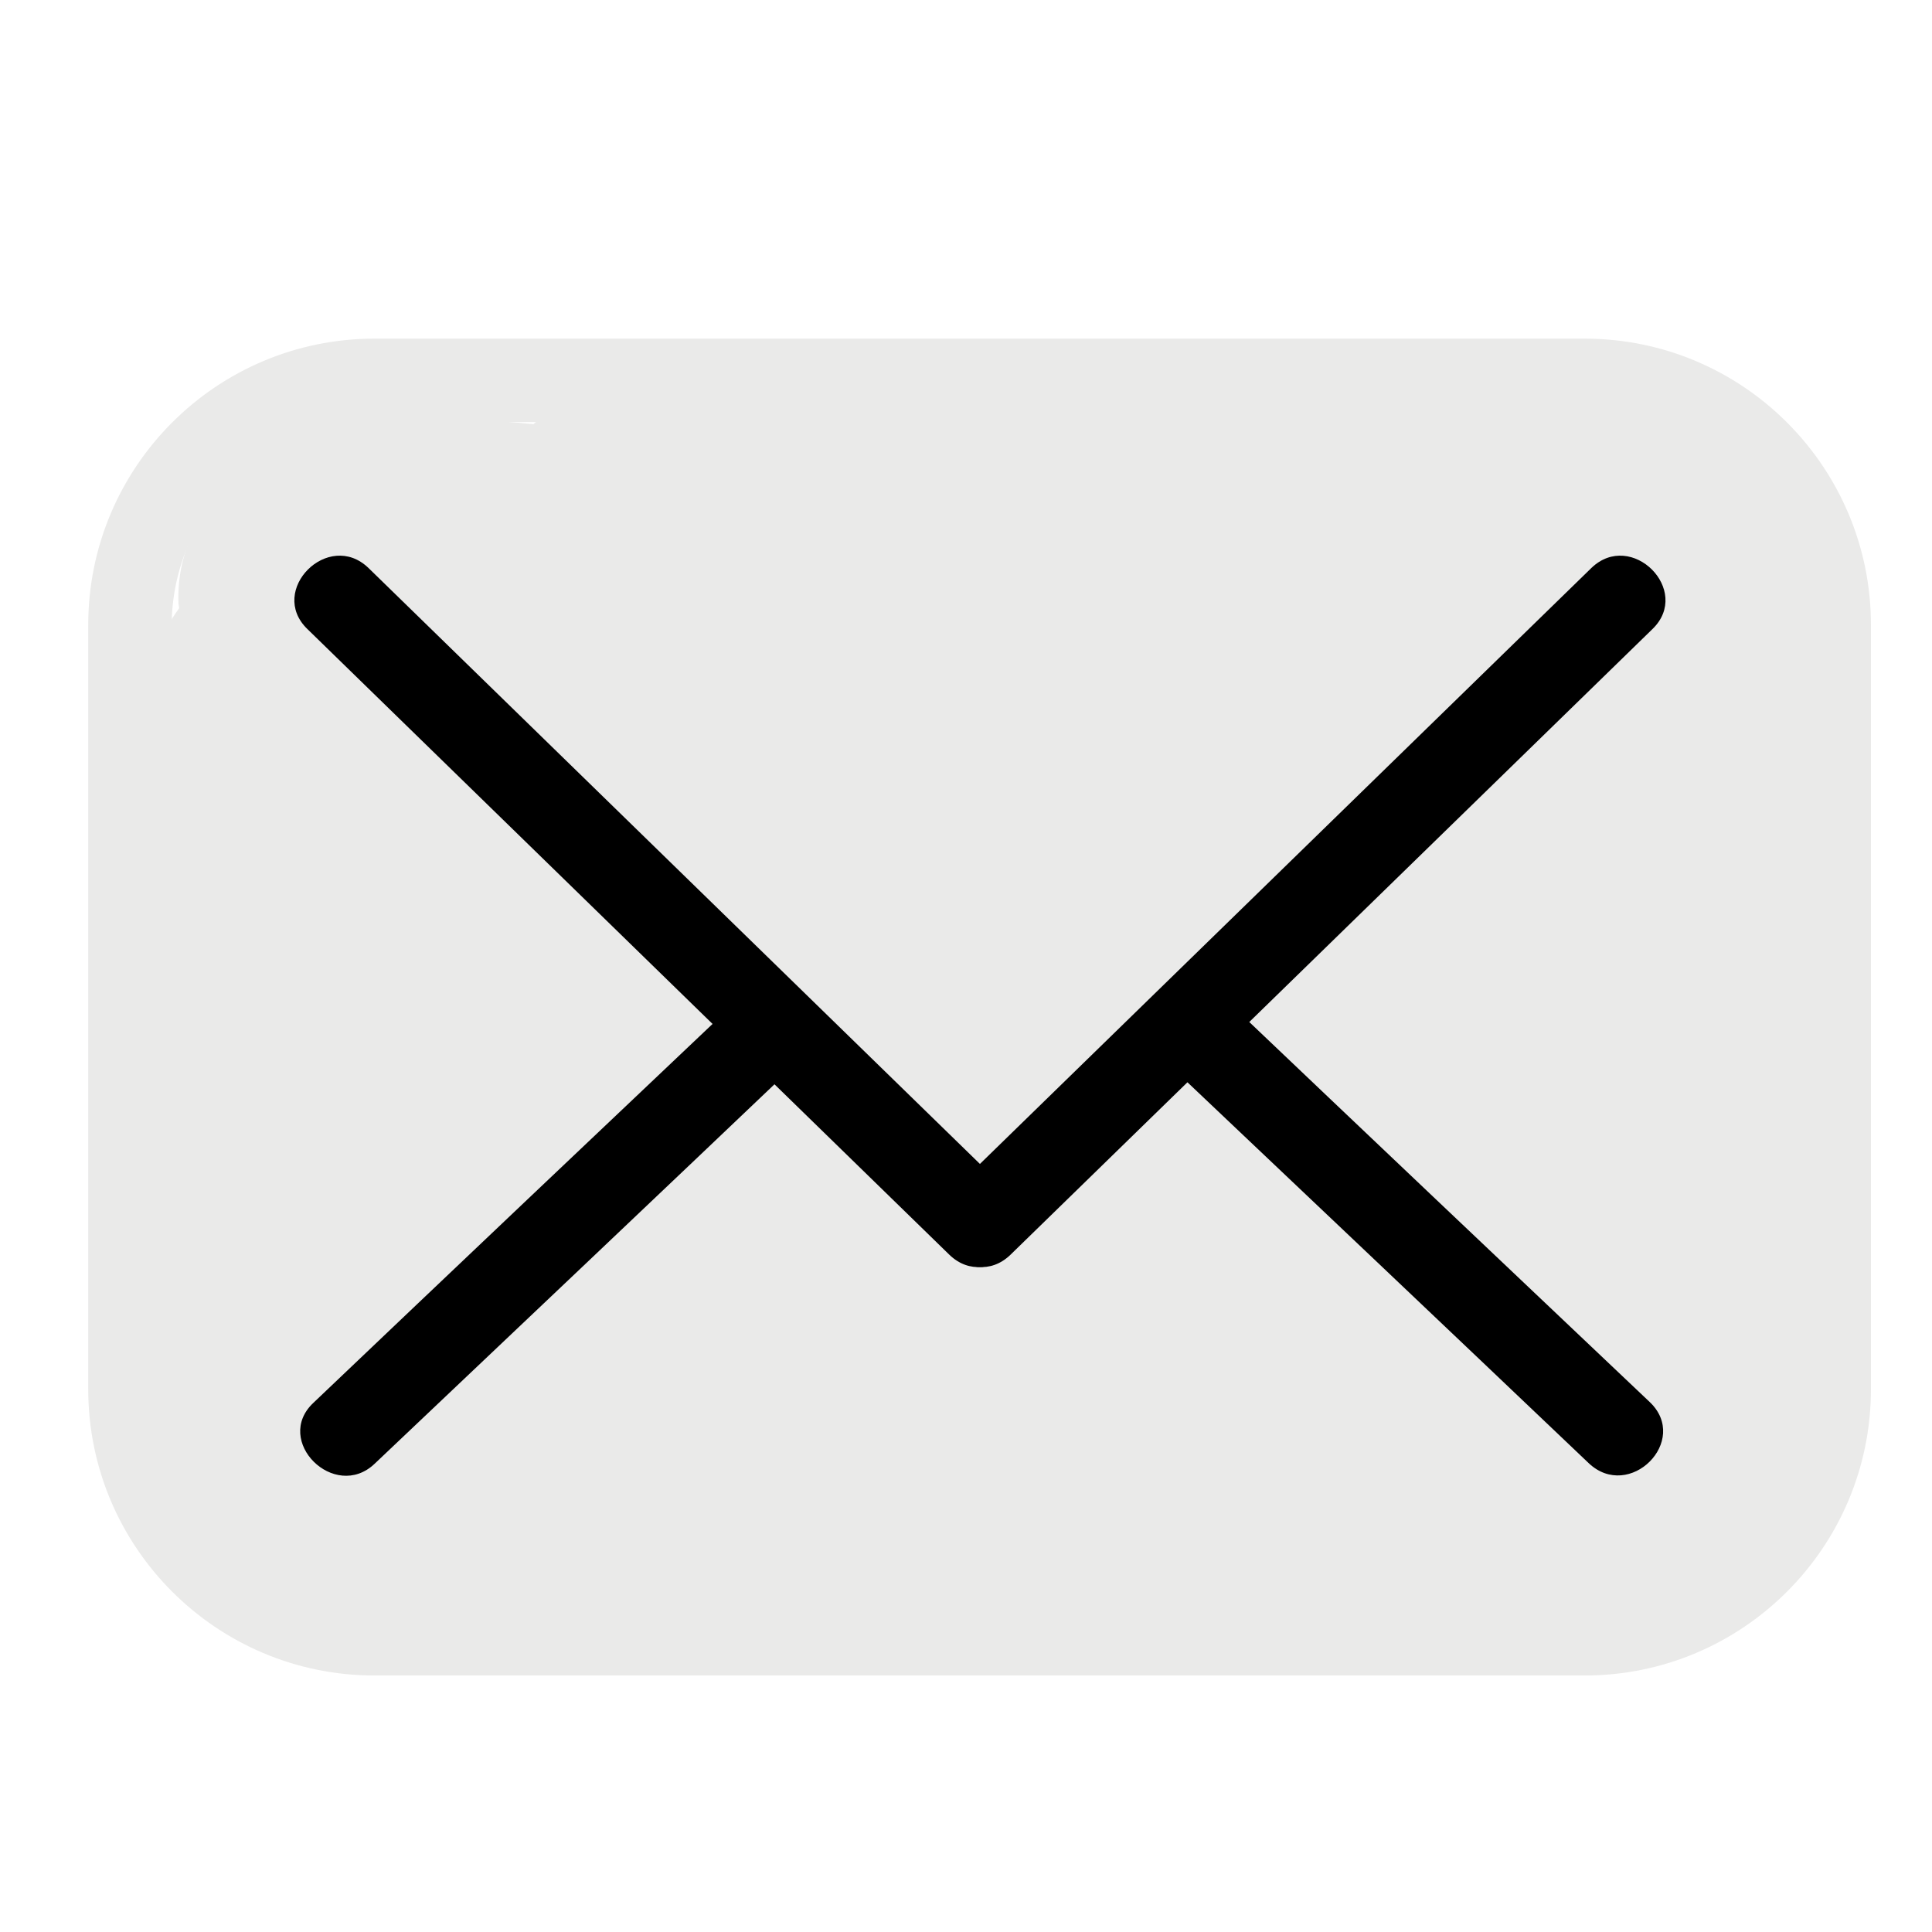
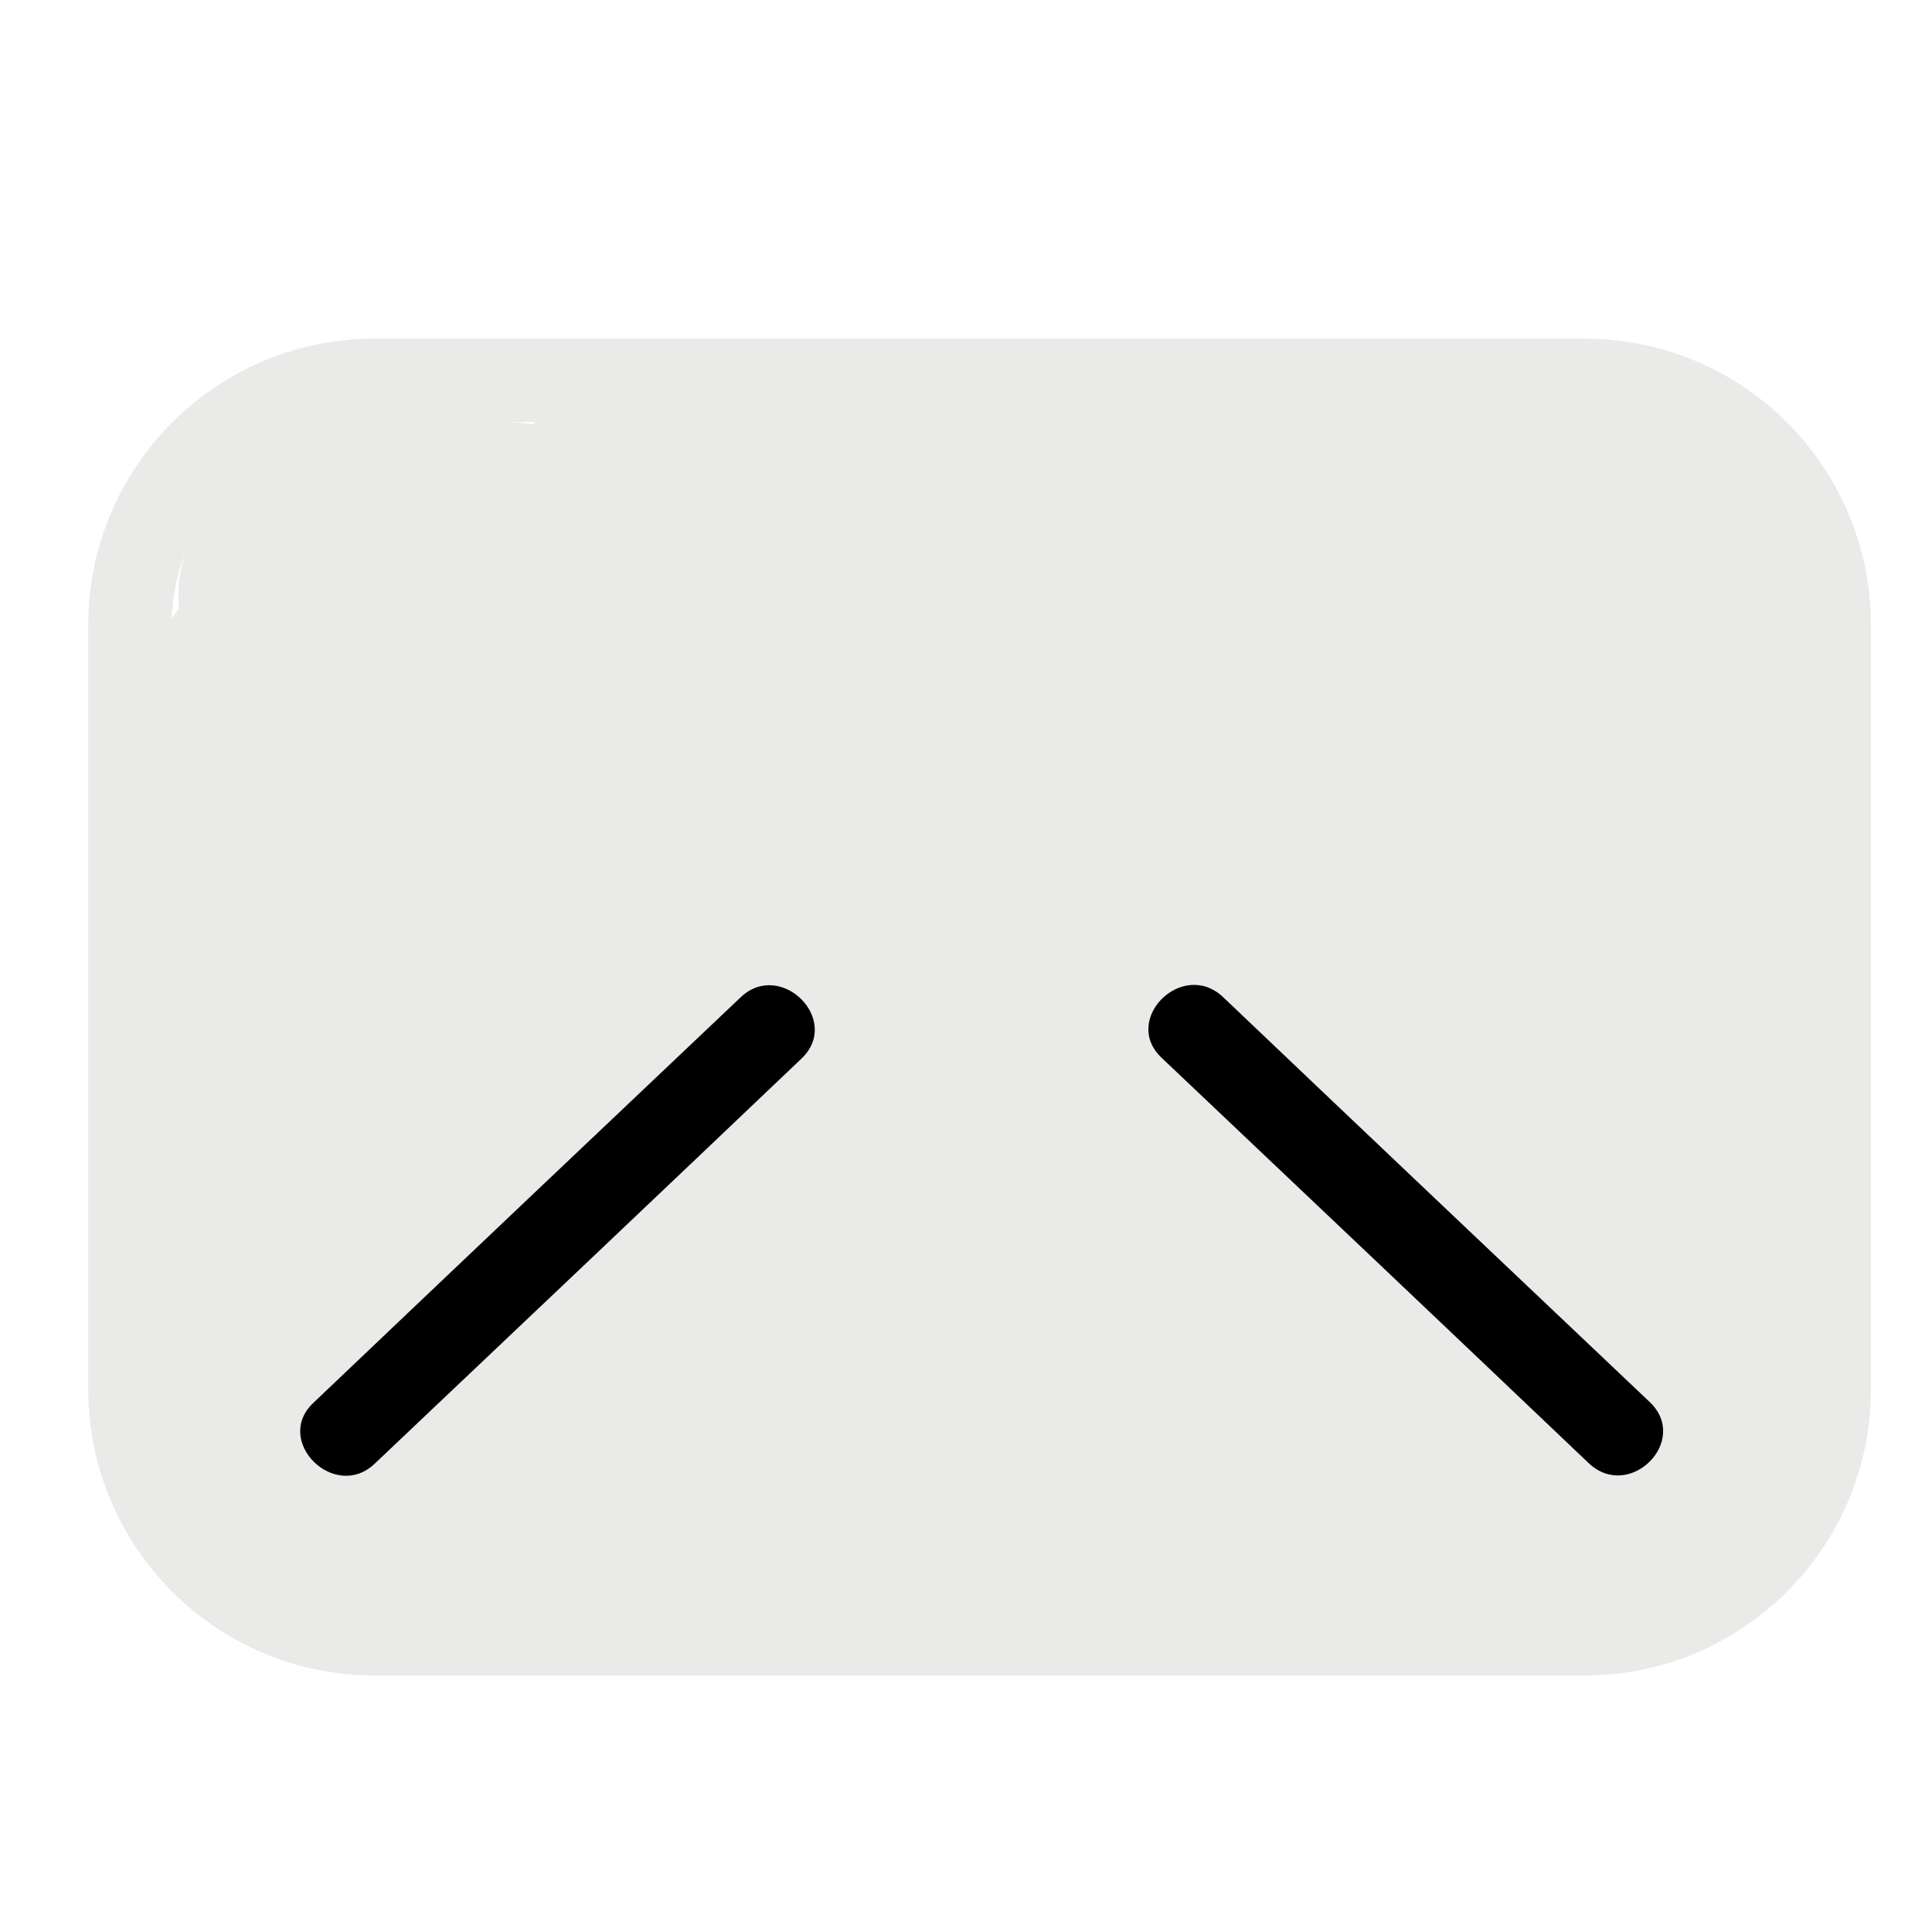
<svg xmlns="http://www.w3.org/2000/svg" version="1.1" id="Capa_1" x="0px" y="0px" viewBox="0 0 800 800" style="enable-background:new 0 0 800 800;" xml:space="preserve">
  <style type="text/css">
	.st0{fill:#EAEAE9;}
</style>
  <g>
    <g>
      <path class="st0" d="M154.2,330.5c41.1,4,82.3,7.5,123.5,10.6c41.2,3.1,82.5,5.8,123.7,8c23.4,1.3,46.8,2.4,70.1,3.3    c7.1-1,14.2-1.9,21.3-2.9c10.4-2.5,19.5-7.3,27.3-14.4c6-3.6,10.8-8.4,14.4-14.4c7.1-7.8,11.9-16.9,14.4-27.3    c1-7.1,1.9-14.2,2.9-21.3c-1-7.1-1.9-14.2-2.9-21.3c-2.5-10.4-7.3-19.5-14.4-27.3c-5.7-8.7-13.2-15.6-22.5-20.7    c-16.7-8.5-34.5-15.7-52.9-20c-12-2.8-24.3-4.5-36.5-6.2c-27.2-3.7-54.5-7.4-81.7-11.1c-15.3-2.1-30.6-4.2-45.9-6.3    c-7.1,52.6-14.2,105.1-21.3,157.7c49.7,0.1,99.5,0.5,149.2,1.2c49.7,0.7,99.4,1.8,149.2,3.2c13.8,0.4,27.5,0.8,41.3,1.2    c7,0.2,13.9,0.4,20.9,0.7c6.3,0.2,12.7,0.2,19,1c-7.1-1-14.2-1.9-21.3-2.9c2.8,0.4,5.5,1,8.1,2c-6.4-2.7-12.8-5.4-19.2-8.1    c1.5,0.7,2.9,1.4,4.3,2.4c-5.4-4.2-10.8-8.4-16.2-12.6c1.3,1,2.4,2.1,3.4,3.3c-4.2-5.4-8.4-10.8-12.6-16.2c1.1,1.5,1.9,3,2.7,4.7    c-2.7-6.4-5.4-12.8-8.1-19.2c1,2.5,1.6,5,2,7.6c-1-7.1-1.9-14.2-2.9-21.3c1.1,8.4,0.2,17-0.4,25.4c-0.7,9.7-1.6,19.5-2.2,29.2    c-1.4,25.9,2.2,51.7,7.6,77c2.2,10.6,4.4,21.1,5.8,31.8c-1-7.1-1.9-14.2-2.9-21.3c5.6,42.9,2.9,86.2-1.4,129    c-1.2,12-2.4,24-3.9,35.9c1-7.1,1.9-14.2,2.9-21.3c-0.5,3.3-1.1,6.4-2.4,9.5c2.7-6.4,5.4-12.8,8.1-19.2c-0.8,1.8-1.8,3.4-3,5    c4.2-5.4,8.4-10.8,12.6-16.2c-1.3,1.6-2.7,3-4.3,4.2c5.4-4.2,10.8-8.4,16.2-12.6c-2,1.5-4.1,2.7-6.4,3.7    c6.4-2.7,12.8-5.4,19.2-8.1c-4,1.7-8.2,2.6-12.5,3.2c7.1-1,14.2-1.9,21.3-2.9c-13,1.7-26.3,0.2-39.3-0.4    c-16.3-0.8-32.6-1.5-48.9-2.1c-32.2-1.2-64.5-2.2-96.7-2.8c-64.9-1.2-129.8-1.1-194.7,0.3c-35.7,0.8-71.8,3.5-107.3-1.2    c7.1,1,14.2,1.9,21.3,2.9c-4.4-0.6-8.9-1.2-13.1-2.9c6.4,2.7,12.8,5.4,19.2,8.1c-1.1-0.5-2.2-1.1-3.2-1.8    c5.4,4.2,10.8,8.4,16.2,12.6c-0.8-0.6-1.4-1.2-2.1-2c4.2,5.4,8.4,10.8,12.6,16.2c-0.7-0.8-1.1-1.7-1.6-2.7    c2.7,6.4,5.4,12.8,8.1,19.2c-0.4-1.2-0.7-2.3-0.9-3.6c1,7.1,1.9,14.2,2.9,21.3c-1-8.1-1.1-16.4-1.6-24.6c-0.5-8.4-1-16.8-1.5-25.3    c-1-16.7-2-33.3-3-50c-2-33.3-4-66.6-6-99.9c-1-15.9-2.3-31.9-0.3-47.7c-1,7.1-1.9,14.2-2.9,21.3c0.9-6.6,2.5-13,5-19.1    c-2.7,6.4-5.4,12.8-8.1,19.2c1.8-4.2,4.1-8.2,6.9-11.9c-36.6,9.6-73.2,19.2-109.8,28.8c1.9,1.3,3.7,2.6,5.5,3.9    c-5.4-4.2-10.8-8.4-16.2-12.6c7.1,5.5,13.3,11.9,18.8,19c-4.2-5.4-8.4-10.8-12.6-16.2c8.3,10.8,14.8,22.9,20.1,35.5    c-2.7-6.4-5.4-12.8-8.1-19.2c13.7,32.8,18.8,68.3,31,101.6c5.8,15.9,12.3,31.8,20.5,46.6c5,9.4,11.9,16.9,20.7,22.5    c7.8,7.1,16.9,11.9,27.3,14.4c7.1,1,14.2,1.9,21.3,2.9c14.5,0,28-3.7,40.5-11c4.6-2.2,9-4.7,13.2-7.5c2-1.4,4-2.8,6-4.3    c7.3-5.5,14.7-10.9,21.6-17c3.7-3.2,7.2-6.7,10.4-10.4c7.6-8.6,14.6-17.8,21.2-27.3c9.5-13.8,15.9-29.8,21.8-45.3    c6-15.8,7.7-32.5,9.7-49.2c2.1-18.1-0.6-36.8-4-54.6c-2.7-6.4-5.4-12.8-8.1-19.2c-4.2-5.4-8.4-10.8-12.6-16.2    c-5.4-4.2-10.8-8.4-16.2-12.6c-9.2-5.9-19.2-9-29.8-9.5c-7.1-1.9-14.2-1.9-21.3,0c-7.2,0-14,1.8-20.3,5.5    c-6.8,1.9-12.7,5.3-17.7,10.3c-8.7,5.7-15.6,13.2-20.7,22.5c-7,13.1-12.9,26.8-18.1,40.6c-1.4,3.8-2.7,7.7-3.7,11.7    c-0.5,1.9-0.9,3.8-1.2,5.7c-1.6,8.9-2.8,18-3.6,27c-0.4,3.9-0.3,7.9,0.1,11.8c0.9,8.6,1.8,17.5,3.6,26c0.4,1.9,0.9,3.8,1.6,5.7    c2.6,7.7,6.1,15.2,9.4,22.6c0.6,1.4,1.3,2.8,2.1,4.2c0.7,1.3,1.5,2.5,2.3,3.6c4.7,6.6,9.7,13.2,15,19.4c2,2.3,4.1,4.4,6.5,6.3    c6.2,5.1,12.6,10.1,19.1,14.8c1.3,0.9,2.6,1.8,4,2.6c1.3,0.7,2.6,1.4,3.9,2.1c7.4,3.6,15.2,6.7,22.9,9.7c3,1.2,6,2.1,9.1,2.8    c1.4,0.3,2.9,0.5,4.3,0.8c8.4,1.2,16.9,2.8,25.4,3.2c3.1,0.2,6.1,0.1,9.1-0.3c8.3-1,16.8-1.8,25-3.5c1.6-0.3,3.2-0.7,4.8-1.2    c1.5-0.5,3-1,4.4-1.6c7.7-3.1,15.6-6.1,23.1-9.9c2.9-1.5,5.7-3.2,8.2-5.1c7.8-5.8,16.1-11.5,23-18.5c6.9-7,12.6-15.3,18.4-23.1    c2-2.7,3.8-5.7,5.4-8.7c0.7-1.4,1.4-2.8,2-4.3c3.4-7.6,6.9-15.3,9.7-23.2c1.1-3.1,2-6.3,2.6-9.5c1.6-8.3,2.5-16.8,3.5-25.2    c0.2-1.7,0.4-3.4,0.4-5.1c0.3-7-1-13.8-1.9-20.7c-0.9-6.9-1.5-13.9-3.7-20.6c-2.6-7.9-6.2-15.5-9.6-23.1c-0.7-1.7-1.5-3.3-2.5-4.8    c-0.8-1.4-1.8-2.8-2.8-4.1c-5-6.6-9.7-13.8-15.6-19.7c-3.5-3.6-8-6.6-11.8-9.5c-3.8-3-7.8-6.5-12.1-8.9c-0.7-0.4-1.4-0.7-2.1-1.1    c-6.6-3.1-13.9-6.1-20.6-8.7c-1.6-0.6-3.3-1.2-4.9-1.6c-0.8-0.2-1.6-0.3-2.3-0.5c-7.5-1.3-15.4-2.3-22.9-3.1    c-1.7-0.2-3.4-0.2-5.1-0.1c-0.8,0-1.6,0.1-2.3,0.2c-7.5,0.8-15.4,1.7-22.9,3.1c-1.7,0.3-3.3,0.8-4.8,1.4c-6.8,2.6-14,5.6-20.6,8.7    c-0.7,0.3-1.4,0.7-2.1,1.1c-0.7,0.4-1.3,0.8-2,1.3c-6,4.3-12.3,9-17.9,13.9c-1.3,1.2-2.5,2.5-3.6,3.8c-4.6,5.6-9.4,11.7-13.6,17.6    c-0.6,0.8-1.2,1.7-1.7,2.6c-1.9,3.1-3.6,6.3-5.1,9.6c-4.2,9.2-8.3,18.4-11.6,27.9c-1.2,3.4-2.2,6.8-3.1,10.3    c-0.8,3.4-1.5,6.7-2,10.2c-1.4,10.1-3.3,20.4-3.7,30.7c-0.1,3.4-0.1,6.8,0.2,10.1c0.7,8.5,2.1,16.9,3.3,25.3    c0.3,1.7,0.5,3.4,0.9,5.1c0.7,3.2,1.6,6.4,2.7,9.5c2.9,7.7,6.2,15.3,9.6,22.8c0.7,1.6,1.5,3.1,2.3,4.6c4.8,8.6,12,16.8,17.9,24.1    c2.1,2.5,4.3,4.9,6.8,7c6.1,5.3,12.7,10.1,19.2,14.9c1.3,1,2.7,1.9,4.1,2.8c2.7,1.7,5.5,3.1,8.3,4.3c12,5.2,23.8,11,36.8,13    c13.2,2,26.7,4.4,40.2,3.8c3.5-0.2,6.9-0.5,10.4-1c10.1-1.3,20.4-2.3,30.5-4.5c6.5-1.4,12.9-3.3,19.2-5.7    c9.7-3.7,19.2-7.7,28.6-12c3.4-1.5,6.7-3.2,10-5c12.2-6.7,23.2-15.6,34-24.4c5.9-4.7,11.1-10.1,15.8-16c6.2-8,13.1-15.8,18.2-24.6    c5.2-8.9,8.8-18.8,12.6-28.3c5.4-13.2,6.6-27.5,8.2-41.7c0.4-3.6,0.5-7.2,0.3-10.9c-0.3-5.1-1.2-10.4-1.9-15.4    c-0.7-5.2-1.2-10.6-2.4-15.8c-0.4-1.8-0.9-3.7-1.5-5.4c-2.7-8-6.2-15.8-9.7-23.4c-2.8-6.1-7.1-11-11.2-16.4    c-4-5.2-7.8-10.8-12.9-15.1c-6.2-5.2-12.7-10.4-19.4-14.9c-1.4-1-2.9-1.8-4.4-2.6c-3.7-1.8-7.8-3.3-11.3-4.8    c-3.5-1.5-7.5-3.4-11.4-4.7c-1.5-0.5-3.1-0.9-4.7-1.2c-7.2-1.3-15.5-2.4-22.8-3.1c-0.7-0.1-1.5-0.1-2.2-0.1c-0.7,0-1.5,0-2.2,0.1    c-7.6,0.6-15.7,1.8-23.2,3.1c-1.5,0.3-3,0.6-4.4,1.2c-6.8,2.5-14.1,5.6-20.7,8.7c-0.9,0.4-1.7,0.8-2.5,1.3c-0.7,0.4-1.3,0.9-2,1.3    c-5.8,4.1-12,9-17.5,13.5c-1.3,1.1-2.6,2.3-3.8,3.6c-0.6,0.7-1.2,1.5-1.8,2.2c-4.6,5.8-9.3,11.6-13.5,17.6c-1,1.5-2,3-2.9,4.6    c-5,8.8-8.5,18.6-12.3,27.8c-2.6,6.2-4.7,12.6-6.3,19.1c-0.8,3.3-1.4,6.6-1.9,10c-1.5,10.1-3.3,20.3-3.8,30.6    c-0.2,3.3-0.2,6.6,0.1,9.9c0.1,1.6,0.3,3.1,0.5,4.7c1.1,8.6,1.9,17.4,3.6,25.9c0.6,3.1,1.5,6.2,2.6,9.1c2.9,7.6,6.1,15.3,9.6,22.6    c0.7,1.5,1.5,2.9,2.3,4.3c0.8,1.3,1.6,2.6,2.5,3.8c4.9,6.6,9.7,13.4,15.2,19.5c1,1.2,2.1,2.3,3.3,3.3c6.1,5.6,13,10.4,19.6,15.3    c2.6,1.9,5.4,3.6,8.3,5c7.4,3.5,15.1,6.7,22.7,9.6c1.6,0.6,3.2,1.1,4.8,1.5c1.5,0.4,3,0.8,4.6,1c8.5,1.6,17.1,2.5,25.6,3.5    c3.4,0.4,6.9,0.5,10.4,0.4c10.3-0.4,20.5-2.2,30.6-3.8c3.4-0.5,6.7-1.3,10-2.2c3.3-0.9,6.5-2,9.7-3.3c9.3-3.7,18.8-7.4,27.7-12    c12.2-6.3,22.9-15.2,33.6-23.8c5.7-4.6,11-9.7,15.5-15.4c8.5-10.8,17.7-21.4,23.3-34.1c4.1-9.5,8.9-19.2,11.6-29.3    c2.7-10.3,3.7-21.3,4.8-31.8c0.4-3.8,0.6-7.7,0.3-11.5c-0.1-1.8-0.3-3.7-0.5-5.5c-1.1-8.7-1.8-17.7-3.8-26.3    c-2.3-10.2-7.2-19.8-11.3-29.2c-1.5-3.4-3.2-6.7-5.4-9.7c-4.3-5.9-8.9-12-13.6-17.6c-0.5-0.6-1.1-1.3-1.6-1.9    c-3.4-3.7-7.8-6.6-11.7-9.6c-3.5-2.7-7.6-6.4-11.8-8.7c-0.7-0.4-1.4-0.7-2.1-1c-5.3-2.4-14.1-6.2-19.5-8.2c-0.5-0.2-1-0.4-1.5-0.5    c-0.7-0.2-1.5-0.4-2.3-0.6c-0.4-0.1-0.8-0.1-1.2-0.2c-5.5-0.9-16.2-2.5-21.7-2.9c-5.2-0.4-10.5,0.8-15.6,1.5    c-5.3,0.7-10.4,0.9-15.4,2.7c-6.9,2.6-14.2,5.7-20.8,8.8c-1,0.5-1.9,1-2.8,1.5c-1.6,0.9-3,2-4.5,3.1c-6.7,5.1-13.7,10-20,15.7    c-2.7,2.4-5.2,5-7.6,7.8c-5.4,6.3-10.3,13-15.3,19.6c-1.1,1.5-2.2,3-3.3,4.6c-2.1,3.1-3.9,6.4-5.5,9.8c-3.6,7.6-6.7,15.4-9.8,23.1    c-0.7,1.7-1.3,3.5-1.9,5.3c-1.1,3.4-1.8,6.9-2.4,10.4c-1.5,10.1-3.7,20.7-3.5,31.1c0,1.7,0.1,3.4,0.3,5.1    c0.9,8.6,1.9,17.3,3.5,25.8c0.6,3.2,1.6,6.3,2.8,9.4c3,7.6,6.1,15.4,9.7,22.8c0.7,1.5,1.6,3,2.4,4.5c0.8,1.3,1.7,2.6,2.6,3.9    c4.9,6.8,10,13.6,15.5,19.9c2.1,2.5,4.4,4.7,7,6.8c6.3,5.1,12.7,10.2,19.3,14.9c1.4,1,2.8,1.8,4.2,2.7c1.3,0.7,2.7,1.4,4.1,2    c7.5,3.4,15.2,7,23.1,9.6c1.4,0.5,2.9,0.9,4.4,1.2c0.7,0.2,1.5,0.3,2.3,0.4c7.7,1.2,15.5,2.3,23.2,3.1c3.4,0.4,6.8,0.3,10.2-0.1    c8.5-1,17.3-1.7,25.7-3.6c1.9-0.4,3.7-1,5.5-1.6c7.9-2.8,15.7-6.3,23.3-9.7c1.8-0.8,3.5-1.7,5.2-2.6c9.1-5.1,17.2-12.2,25.2-18.6    c2.9-2.3,5.7-4.8,8.2-7.5c7.1-7.4,13.1-15.9,19.1-24c2.2-3,4.2-6.1,5.9-9.3c0.8-1.5,1.6-3.1,2.3-4.7c3.5-7.8,7-15.6,9.9-23.6    c1.3-3.4,2.2-7,2.9-10.6c1.6-8.5,2.6-17.1,3.5-25.7c0.2-1.8,0.3-3.6,0.3-5.5c0-1.7,0-3.4-0.1-5c-0.6-8.7-2.1-17.4-3.4-25.9    c-0.6-3.6-1.4-7.1-2.7-10.6c-2.8-7.8-6.3-15.5-9.7-23.1c-0.7-1.7-1.6-3.3-2.5-4.8c-0.8-1.4-1.7-2.8-2.7-4.2    c-4.8-6.8-9.9-13.6-15.4-19.8c-1.1-1.3-2.3-2.5-3.5-3.6c-0.6-0.6-1.3-1.1-1.9-1.7c-5.8-4.7-11.9-9.7-18-13.9c-1.5-1-3-1.9-4.7-2.6    c-4.9-2.2-14.6-6.5-19.6-8.2c-0.4-0.1-0.8-0.3-1.3-0.4c-0.4-0.1-0.9-0.2-1.3-0.3c-3.7-0.7-7.4-1.2-11.1-1.5    c-3.7-0.6-7.4-1.1-11.1-1.5c-0.9-0.1-1.8-0.1-2.8,0c-4.9,0.3-16.9,2-21.8,2.9c-0.5,0.1-0.9,0.1-1.4,0.2c-0.9,0.2-1.8,0.5-2.7,0.8    c-5.5,2-14.2,5.8-19.6,8.3c-0.6,0.3-1.2,0.5-1.7,0.8c-1.7,0.9-3.3,1.9-4.9,3c-6.9,4.9-13.5,10.2-20.1,15.5c-2.8,2.2-5.5,4.6-8,7.2    c-2.6,2.7-5.1,5.5-7.4,8.4c-6.2,7.9-12.9,15.8-18.2,24.4c-1.9,3-3.6,6.2-5.1,9.4c-3.5,7.6-6.7,15.4-9.8,23.1    c-0.7,1.7-1.3,3.5-1.9,5.2c-1.1,3.4-2,6.8-2.7,10.3c-1.6,8.4-2.5,17-3.6,25.6c-0.2,1.8-0.4,3.7-0.5,5.5c-0.2,3.5-0.2,6.9,0.1,10.4    c0.7,8.5,2.1,17,3.3,25.5c0.3,1.8,0.5,3.6,0.9,5.3c0.7,3.5,1.7,7,2.9,10.4c1.7,4.7,3.8,9.3,5.7,13.8c2,4.7,3.8,9.5,6.1,14.1    c1.5,3.1,3.3,6.1,5.2,8.9c4.6,6.8,9.9,13.1,15,19.6c1.1,1.4,2.2,2.8,3.4,4.1c2.3,2.6,4.8,4.9,7.5,7.1c6.4,5.2,12.9,10.3,19.5,15.1    c1.5,1.1,3.1,2.1,4.8,3c0.8,0.4,1.6,0.8,2.4,1.2c6.8,3.1,13.8,6.2,20.8,8.8c4.9,1.8,10.8,2,15.8,2.7c3.3,0.4,8.6,1.6,12.8,1.6    c4.1,0,9.6-1.2,12.8-1.6c2.8-0.4,8.8-0.7,12.7-1.9c0.4-0.1,0.8-0.3,1.2-0.4c6.4-2.7,12.8-5.4,19.2-8.1c0.4-0.1,0.7-0.3,1-0.5    c3.2-1.8,8-6,9.3-7c2.7-2.1,6.5-4.5,9.1-7.2c0.2-0.2,0.4-0.4,0.5-0.6c1.8-2,11.3-14.3,12.7-16.5c0.3-0.5,0.6-0.9,0.9-1.5    c0.1-0.3,0.2-0.5,0.4-0.8c1.4-3,7.2-16.4,8.2-19.4c0.2-0.5,0.3-1.1,0.5-1.6c0.1-0.3,0.1-0.6,0.2-0.8c0.6-3.3,2.6-18.4,2.9-21.6    c0-0.6,0.1-1.1,0.1-1.7c-0.1-3.9-1.2-9.8-1.5-12c-0.5-3.8-0.8-8.1-1.7-12c-0.1-0.3-0.2-0.5-0.2-0.7c-0.4-1.5-7.5-18.1-8.2-19.4    c-0.2-0.5-0.5-0.9-0.7-1.3c-0.5-0.9-11.9-15.6-12.7-16.4c-0.2-0.2-0.3-0.4-0.5-0.6c-0.2-0.2-0.4-0.3-0.5-0.5    c-0.7-0.7-15.7-12.3-16.4-12.7c-3.5-2.1-5.5-2.5-10.7-4.7c-1.9-0.8-7.4-3.7-11.1-4.5c-10.7-3.3-21.3-3.8-32-1.4    c-10.7,0.5-20.6,3.7-29.8,9.5c-9.4,5-16.9,11.9-22.5,20.7c-7.1,7.8-11.9,16.9-14.4,27.3c-1,7.1-1.9,14.2-2.9,21.3    c0,14.5,3.7,28,11,40.5c4.2,5.4,8.4,10.8,12.6,16.2c10,9.9,21.8,16.8,35.4,20.6c0.5,0.1,1,0.3,1.5,0.5c-6.4-2.7-12.8-5.4-19.2-8.1    c0.5,0.2,0.9,0.5,1.3,0.8c-5.4-4.2-10.8-8.4-16.2-12.6c0.4,0.3,0.7,0.7,1,1.1c-4.2-5.4-8.4-10.8-12.6-16.2c0.4,0.6,0.7,1.1,1,1.8    c-2.7-6.4-5.4-12.8-8.1-19.2c0.2,0.7,0.4,1.3,0.5,2c-1-7.1-1.9-14.2-2.9-21.3c0.1,1.1,0.1,2.2,0,3.3c1-7.1,1.9-14.2,2.9-21.3    c-0.2,0.9-0.4,1.8-0.7,2.7c2.7-6.4,5.4-12.8,8.1-19.2c-0.4,0.9-0.8,1.7-1.4,2.5c4.2-5.4,8.4-10.8,12.6-16.2    c-0.5,0.6-1,1.1-1.6,1.6c5.4-4.2,10.8-8.4,16.2-12.6c-0.7,0.5-1.4,0.9-2.2,1.3c6.4-2.7,12.8-5.4,19.2-8.1    c-1.1,0.4-2.1,0.7-3.3,0.9c7.1-1,14.2-1.9,21.3-2.9c-1.4,0.2-2.8,0.2-4.2,0c7.1,1,14.2,1.9,21.3,2.9c-2.4-0.3-4.6-1-6.8-1.9    c6.4,2.7,12.8,5.4,19.2,8.1c-3.5-1.6-6.6-3.6-9.6-5.9c5.4,4.2,10.8,8.4,16.2,12.6c-4.5-3.6-8.6-7.7-12.1-12.3    c4.2,5.4,8.4,10.8,12.6,16.2c-3.8-5.1-7-10.6-9.5-16.4c2.7,6.4,5.4,12.8,8.1,19.2c-2.7-6.4-4.5-13.1-5.4-20    c1,7.1,1.9,14.2,2.9,21.3c-0.8-6.7-0.8-13.4,0-20c-1,7.1-1.9,14.2-2.9,21.3c1-7.4,3.1-14.5,5.9-21.3c-2.7,6.4-5.4,12.8-8.1,19.2    c3.1-7.1,7-13.8,11.7-19.9c-4.2,5.4-8.4,10.8-12.6,16.2c4.8-6.1,10.3-11.6,16.4-16.4c-5.4,4.2-10.8,8.4-16.2,12.6    c3-2.3,6-4.4,9.5-5.9c-6.4,2.7-12.8,5.4-19.2,8.1c1.5-0.6,2.9-1,4.5-1.2c-7.1,1-14.2,1.9-21.3,2.9c1.3-0.1,2.4-0.1,3.7,0    c-7.1-1-14.2-1.9-21.3-2.9c1.2,0.2,2.3,0.5,3.4,0.9c-6.4-2.7-12.8-5.4-19.2-8.1c2,0.8,3.7,1.9,5.4,3.2    c-5.4-4.2-10.8-8.4-16.2-12.6c3.1,2.4,5.9,5.2,8.3,8.3c-4.2-5.4-8.4-10.8-12.6-16.2c2.7,3.6,4.9,7.4,6.7,11.5    c-2.7-6.4-5.4-12.8-8.1-19.2c1.9,4.7,3.2,9.5,3.9,14.6c-1-7.1-1.9-14.2-2.9-21.3c0.6,5.1,0.6,10.1,0,15.2c1-7.1,1.9-14.2,2.9-21.3    c-0.8,5.8-2.4,11.4-4.7,16.9c2.7-6.4,5.4-12.8,8.1-19.2c-2.6,6-5.9,11.5-9.9,16.6c4.2-5.4,8.4-10.8,12.6-16.2    c-4.2,5.4-9,10.2-14.4,14.4c5.4-4.2,10.8-8.4,16.2-12.6c-4.6,3.5-9.4,6.4-14.7,8.6c6.4-2.7,12.8-5.4,19.2-8.1    c-4.1,1.7-8.4,2.9-12.8,3.5c7.1-1,14.2-1.9,21.3-2.9c-3.5,0.4-7.1,0.5-10.6,0c7.1,1,14.2,1.9,21.3,2.9c-4.1-0.5-8-1.6-11.7-3.2    c6.4,2.7,12.8,5.4,19.2,8.1c-3.8-1.7-7.3-3.7-10.6-6.2c5.4,4.2,10.8,8.4,16.2,12.6c-3.7-2.9-7-6.2-9.9-9.9    c4.2,5.4,8.4,10.8,12.6,16.2c-3-4-5.5-8.2-7.5-12.8c2.7,6.4,5.4,12.8,8.1,19.2c-1.7-4.1-2.9-8.4-3.5-12.9c1,7.1,1.9,14.2,2.9,21.3    c-0.7-5.4-0.7-10.8,0-16.2c-1,7.1-1.9,14.2-2.9,21.3c0.9-6,2.5-11.7,4.8-17.3c-2.7,6.4-5.4,12.8-8.1,19.2    c2.7-6.4,6.3-12.4,10.5-17.9c-4.2,5.4-8.4,10.8-12.6,16.2c4-5,8.5-9.6,13.5-13.6c-5.4,4.2-10.8,8.4-16.2,12.6    c2.7-2,5.4-3.8,8.5-5.2c-6.4,2.7-12.8,5.4-19.2,8.1c1.7-0.7,3.4-1.1,5.1-1.5c-7.1,1-14.2,1.9-21.3,2.9c1.7-0.2,3.3-0.3,5-0.1    c-7.1-1-14.2-1.9-21.3-2.9c1.8,0.3,3.6,0.7,5.3,1.4c-6.4-2.7-12.8-5.4-19.2-8.1c2.2,1,4.2,2.2,6.2,3.7    c-5.4-4.2-10.8-8.4-16.2-12.6c2.2,1.8,4,3.7,5.8,5.9c-4.2-5.4-8.4-10.8-12.6-16.2c2.4,3.2,4.4,6.6,6,10.3    c-2.7-6.4-5.4-12.8-8.1-19.2c2,4.8,3.3,9.9,4.1,15c-1-7.1-1.9-14.2-2.9-21.3c0.8,6.1,0.8,12.3,0,18.4c1-7.1,1.9-14.2,2.9-21.3    c-0.9,6.5-2.6,12.7-5.1,18.8c2.7-6.4,5.4-12.8,8.1-19.2c-2.7,6.2-6.1,11.9-10.1,17.3c4.2-5.4,8.4-10.8,12.6-16.2    c-4.9,6.4-10.7,12-17,17c5.4-4.2,10.8-8.4,16.2-12.6c-7.2,5.6-15.1,10.3-23.4,13.9c6.4-2.7,12.8-5.4,19.2-8.1    c-7.6,3.2-15.4,5.4-23.6,6.5c7.1-1,14.2-1.9,21.3-2.9c-6.4,0.8-12.8,0.9-19.2,0c7.1,1,14.2,1.9,21.3,2.9c-4.9-0.7-9.7-2-14.2-3.9    c6.4,2.7,12.8,5.4,19.2,8.1c-3.6-1.6-6.9-3.5-10-5.9c5.4,4.2,10.8,8.4,16.2,12.6c-3.1-2.4-5.9-5.2-8.3-8.2    c4.2,5.4,8.4,10.8,12.6,16.2c-2.6-3.4-4.7-7.1-6.4-11.1c2.7,6.4,5.4,12.8,8.1,19.2c-1.9-4.7-3.2-9.6-3.9-14.7    c1,7.1,1.9,14.2,2.9,21.3c-1-7.6-0.8-15.3,0.2-23c-1,7.1-1.9,14.2-2.9,21.3c1.5-10.4,4.4-20.6,8.4-30.3    c-2.7,6.4-5.4,12.8-8.1,19.2c2.2-5.1,4.7-10.1,8-14.5c-4.2,5.4-8.4,10.8-12.6,16.2c1.8-2.3,3.9-4.5,6.2-6.3    c-5.4,4.2-10.8,8.4-16.2,12.6c1.7-1.3,3.5-2.4,5.5-3.3c-6.4,2.7-12.8,5.4-19.2,8.1c1.9-0.8,3.9-1.3,5.9-1.7    c-7.1,1-14.2,1.9-21.3,2.9c2.2-0.3,4.4-0.3,6.7,0c-7.1-1-14.2-1.9-21.3-2.9c2.5,0.4,4.9,1.1,7.2,2c-6.4-2.7-12.8-5.4-19.2-8.1    c2.9,1.3,5.5,2.9,8,4.8c-5.4-4.2-10.8-8.4-16.2-12.6c3,2.3,5.6,5,7.9,8c-4.2-5.4-8.4-10.8-12.6-16.2c2.1,2.8,3.9,5.8,5.3,9    c-2.7-6.4-5.4-12.8-8.1-19.2c1.9,4.5,3.1,9.2,3.8,14.1c-1-7.1-1.9-14.2-2.9-21.3c0.7,5.8,0.7,11.6-0.1,17.3    c1-7.1,1.9-14.2,2.9-21.3c-0.9,6.4-2.6,12.6-5.1,18.6c2.7-6.4,5.4-12.8,8.1-19.2c-2.7,6.2-6.1,12.1-10.2,17.5    c4.2-5.4,8.4-10.8,12.6-16.2c-5.1,6.5-11,12.3-17.5,17.4c5.4-4.2,10.8-8.4,16.2-12.6c-9.2,7.1-19.4,12.7-30.1,17.2    c6.4-2.7,12.8-5.4,19.2-8.1c-10.8,4.5-22.1,7.8-33.7,9.4c7.1-1,14.2-1.9,21.3-2.9c-9.2,1.2-18.5,1.4-27.7,0.2    c7.1,1,14.2,1.9,21.3,2.9c-6.6-0.9-13-2.6-19.1-5.1c6.4,2.7,12.8,5.4,19.2,8.1c-4.6-2-9-4.5-13-7.6c5.4,4.2,10.8,8.4,16.2,12.6    c-3.7-2.9-7-6.2-9.9-9.9c4.2,5.4,8.4,10.8,12.6,16.2c-3.1-4-5.6-8.3-7.5-12.9c2.7,6.4,5.4,12.8,8.1,19.2c-2.2-5.4-3.7-11-4.5-16.8    c1,7.1,1.9,14.2,2.9,21.3c-1-7.6-0.9-15.2,0.1-22.7c-1,7.1-1.9,14.2-2.9,21.3c1.3-9.3,3.8-18.4,7.4-27.1    c-2.7,6.4-5.4,12.8-8.1,19.2c2.4-5.5,5-11,8.7-15.9c-4.2,5.4-8.4,10.8-12.6,16.2c1.6-2.1,3.5-4,5.6-5.7    c-5.4,4.2-10.8,8.4-16.2,12.6c1.7-1.3,3.5-2.3,5.4-3.1c-6.4,2.7-12.8,5.4-19.2,8.1c2.2-0.9,4.4-1.5,6.7-1.8    c-7.1,1-14.2,1.9-21.3,2.9c2.9-0.4,5.7-0.3,8.6,0.1c-7.1-1-14.2-1.9-21.3-2.9c2.9,0.5,5.7,1.3,8.4,2.4c-6.4-2.7-12.8-5.4-19.2-8.1    c2.4,1.1,4.7,2.4,6.9,4c-5.4-4.2-10.8-8.4-16.2-12.6c2.4,1.9,4.5,4,6.4,6.4c-4.2-5.4-8.4-10.8-12.6-16.2c2.4,3.1,4.3,6.5,5.8,10.1    c-2.7-6.4-5.4-12.8-8.1-19.2c1.7,4.2,2.8,8.6,3.4,13c-1-7.1-1.9-14.2-2.9-21.3c0.7,5.2,0.7,10.4,0,15.6c1-7.1,1.9-14.2,2.9-21.3    c-0.8,5.8-2.3,11.3-4.6,16.7c2.7-6.4,5.4-12.8,8.1-19.2c-2.2,5.1-5,9.8-8.3,14.3c4.2-5.4,8.4-10.8,12.6-16.2    c-3.2,4.1-6.9,7.9-11,11.1c5.4-4.2,10.8-8.4,16.2-12.6c-3.9,3-8.2,5.5-12.7,7.5c6.4-2.7,12.8-5.4,19.2-8.1    c-4,1.6-8.1,2.8-12.4,3.5c7.1-1,14.2-1.9,21.3-2.9c-4.6,0.6-9.3,0.6-13.9,0c7.1,1,14.2,1.9,21.3,2.9c-4.9-0.7-9.6-2-14.2-3.8    c6.4,2.7,12.8,5.4,19.2,8.1c-4.5-1.9-8.7-4.4-12.6-7.3c5.4,4.2,10.8,8.4,16.2,12.6c-3.4-2.7-6.5-5.8-9.2-9.2    c4.2,5.4,8.4,10.8,12.6,16.2c-2.3-3.1-4.3-6.4-5.8-10c2.7,6.4,5.4,12.8,8.1,19.2c-1.5-3.8-2.5-7.8-3.1-11.8    c1,7.1,1.9,14.2,2.9,21.3c-0.7-5.4-0.5-10.7,0.2-16.1c-1,7.1-1.9,14.2-2.9,21.3c1.2-8.4,3.9-16.5,7.1-24.3    c-2.7,6.4-5.4,12.8-8.1,19.2c2.5-5.8,5.2-11.4,8.2-16.9c-48.9-6.4-97.8-12.8-146.7-19.2c0.4,2,0.7,4.1,1,6.1    c-1-7.1-1.9-14.2-2.9-21.3c1.2,9.5,1.2,19.1,0,28.6c1-7.1,1.9-14.2,2.9-21.3c-1.4,10.6-4.3,20.8-8.4,30.7    c2.7-6.4,5.4-12.8,8.1-19.2c-4.1,9.6-9.3,18.6-15.6,26.8c4.2-5.4,8.4-10.8,12.6-16.2c-6,7.8-13,14.8-20.8,20.9    c5.4-4.2,10.8-8.4,16.2-12.6c-6,4.6-12.4,8.5-19.2,11.8c36.6,9.6,73.2,19.2,109.8,28.8c-3.2-5.7-6-11.5-8.5-17.5    c2.7,6.4,5.4,12.8,8.1,19.2c-10.6-25.3-16.1-52.3-23.6-78.6c-5.2-18.3-12.3-35.4-19.7-52.9c-4.7-11-10.3-21.6-17.3-31.3    c-5.6-7.8-11.5-15.5-17.7-22.9c-2.1-2.6-4.4-5.1-6.8-7.4c-9.4-9.4-20.2-17.5-31.2-24.8c-9.2-5.9-19.2-9-29.8-9.5    c-10.7-2.4-21.3-1.9-32,1.4c-6.4,2.7-12.8,5.4-19.2,8.1c-12.1,7.1-21.7,16.7-28.8,28.8c-2.2,2.9-4.1,5.9-5.7,9.1    c-3.7,7.5-6.7,15.3-9.8,23.1c-0.7,1.9-1.4,3.7-2,5.7c-1,3.5-1.8,7-2.3,10.6c-1.6,10.4-3.3,20.9-3.9,31.4    c-1,16.2,0.7,32.5,1.6,48.7c2.2,37,4.4,73.9,6.7,110.9c1.1,18.7,2.2,37.3,3.4,56c0.3,4.6,0.5,9.2,0.8,13.7    c0.1,2.2,0.2,4.3,0.4,6.5c0.1,0.9,0.1,1.9,0.2,2.8c0.7,6.1,1.8,15.8,2.9,21.8c0.1,0.6,0.2,1.2,0.4,1.8c0.1,0.5,0.3,0.9,0.4,1.3    c1.3,3.9,6.4,15.8,8.3,19.6c0.4,0.7,0.7,1.4,1.2,2.1c1.8,2.8,8.1,10.5,6.7,8.7c-1.5-1.9,4.4,6.3,6.7,8.7c2.9,2.8,6.9,5.5,9.7,7.7    c2.4,1.8,6.5,5.6,10,7.4c6.4,3.4,13.8,6,20.5,8.7c1.5,0.6,3.1,1.1,4.7,1.5c10.4,2.5,21.3,3.2,31.9,4.6c4.5,0.6,8.9,1,13.4,1.3    c9.1,0.7,18.3,0.9,27.5,0.9c18.3,0,36.6-0.7,54.9-1.1c37-0.9,74-1.3,111.1-1.3c37,0,74.1,0.4,111.1,1.2    c37.2,0.8,74.4,2.1,111.6,3.8c9.2,0.4,18.3,0.9,27.5,1.3c7.1,0.4,14.3,0.9,21.4,0.5c1.5-0.1,3-0.2,4.5-0.4c8.5-0.9,17-2,25.4-3.4    c2.9-0.5,5.9-1.2,8.7-2.3c3.8-1.4,7.6-3.2,11.2-4.7c3.6-1.5,7.8-3.1,11.5-4.9c1.3-0.7,2.6-1.4,3.8-2.2c5.8-4,11.9-8.9,17.3-13.3    c0.5-0.4,1-0.8,1.5-1.3c0.5-0.5,1-0.9,1.4-1.4c4.9-5.4,9.3-11.7,13.6-17.5c0.8-1.1,1.6-2.2,2.2-3.5c3.4-6.5,6.1-13.9,8.8-20.7    c0.4-1.1,0.8-2.1,1.1-3.2c0.5-1.9,0.9-3.8,1.2-5.8c1.4-9.1,2.6-18.2,3.6-27.3c1-8.9,2-17.8,2.9-26.6c1.9-18,3.5-36,4.3-54    c2-42.7-1.3-85.4-10.2-127.3c-1.8-8.6-3.7-17.2-4.9-25.9c1,7.1,1.9,14.2,2.9,21.3c-2.2-16.9-1.1-33.8,0.3-50.7    c0.7-8.3,1.4-16.6,1.7-24.9c0.1-3.3,0.2-6.6,0.1-9.9c-0.5-8.2-2.1-18-3.2-25c-0.3-1.8-0.6-3.7-1.2-5.4c-2.8-8.9-6.1-18.3-11.6-26    c-9.8-13.7-19.5-26-35-33.9c-8.2-4.1-17.6-8.9-27.1-10.5c-10.1-1.7-20.4-3.3-30.7-3.7c-17.1-0.7-34.3-1.1-51.5-1.7    c-68.2-2-136.5-3.5-204.7-4.3c-38.5-0.5-77.1-0.7-115.6-0.8c-11.1-0.4-21.4,1.9-30.9,6.9c-10,3.2-18.6,8.8-25.8,16.6    c-4.2,5.4-8.4,10.8-12.6,16.2c-5.9,9.2-9,19.2-9.5,29.8c-1.9,7.1-1.9,14.2,0,21.3c0.5,10.7,3.7,20.6,9.5,29.8    c4.2,5.4,8.4,10.8,12.6,16.2c10,9.9,21.8,16.8,35.4,20.6c25.9,3.5,51.7,7,77.6,10.6c24.8,3.4,49.8,6.1,74.5,10.6    c12.9,2.3,25.7,5.5,37.8,10.6c-6.4-2.7-12.8-5.4-19.2-8.1c2.7,1.2,5.4,2.4,8,3.8c13.5-49.9,27-99.7,40.5-149.6    c-41.3-1.7-82.6-3.9-123.8-6.5c-41.2-2.6-82.5-5.6-123.6-9.1c-23.3-2-46.6-4.1-69.9-6.3c-11.1-0.4-21.4,1.9-30.9,6.9    c-10,3.2-18.6,8.8-25.8,16.6c-7.8,7.3-13.4,15.9-16.6,25.8c-5,9.6-7.3,19.9-6.9,30.9c1,7.1,1.9,14.2,2.9,21.3    c3.8,13.6,10.7,25.4,20.6,35.4c5.4,4.2,10.8,8.4,16.2,12.6C126.2,326.8,139.7,330.5,154.2,330.5L154.2,330.5z" />
    </g>
  </g>
  <g transform="translate(1.407 1.407) scale(2.81 2.81)">
    <path class="st0" d="M233,246.4H54.7c-23.3,0-42.2-18.9-42.2-42.2V91.6c0-23.3,18.9-42.2,42.2-42.2H233c23.3,0,42.2,18.9,42.2,42.2   v112.6C275.2,227.5,256.3,246.4,233,246.4z M54.7,61.8c-16.5,0-29.9,13.4-29.9,29.9v112.6c0,16.5,13.4,29.9,29.9,29.9H233   c16.5,0,29.9-13.4,29.9-29.9V91.6c0-16.5-13.4-29.9-29.9-29.9H54.7z" />
    <g>
-       <path d="M44.8,92.2c31.5,30.7,63.1,61.5,94.6,92.2c5.9,5.7,14.9-3.3,9-9c-31.5-30.7-63.1-61.5-94.6-92.2    C47.9,77.5,38.9,86.5,44.8,92.2L44.8,92.2z" />
-       <path d="M148.4,184.4c31.5-30.7,63.1-61.5,94.6-92.2c5.9-5.7-3.1-14.7-9-9c-31.5,30.7-63.1,61.5-94.6,92.2    C133.5,181.1,142.5,190.1,148.4,184.4L148.4,184.4z" />
      <path d="M242.6,206.1c-21-19.9-42-39.8-62.9-59.7c-6-5.6-15,3.4-9,9c21,19.9,42,39.8,62.9,59.7    C239.6,220.8,248.6,211.8,242.6,206.1L242.6,206.1z" />
      <path d="M54.7,215.2c21-19.9,42-39.8,62.9-59.7c6-5.7-3.1-14.7-9-9c-21,19.9-42,39.8-62.9,59.7C39.7,211.8,48.8,220.8,54.7,215.2    L54.7,215.2z" />
    </g>
  </g>
  <g>
    <g>
-       <path class="st0" d="M393.8,391.3c2.9,18.5,6.2,37,9.9,55.4c0.7,3.8,5.4,6.2,9,5.1c4-1.3,5.9-5,5.1-9c-3.7-18.4-6.9-36.9-9.9-55.4    c-0.3-1.7-1.9-3.5-3.4-4.4c-1.6-0.9-3.9-1.3-5.6-0.7c-1.8,0.6-3.5,1.7-4.4,3.4C393.5,387.5,393.4,389.2,393.8,391.3L393.8,391.3z" />
-     </g>
+       </g>
  </g>
</svg>